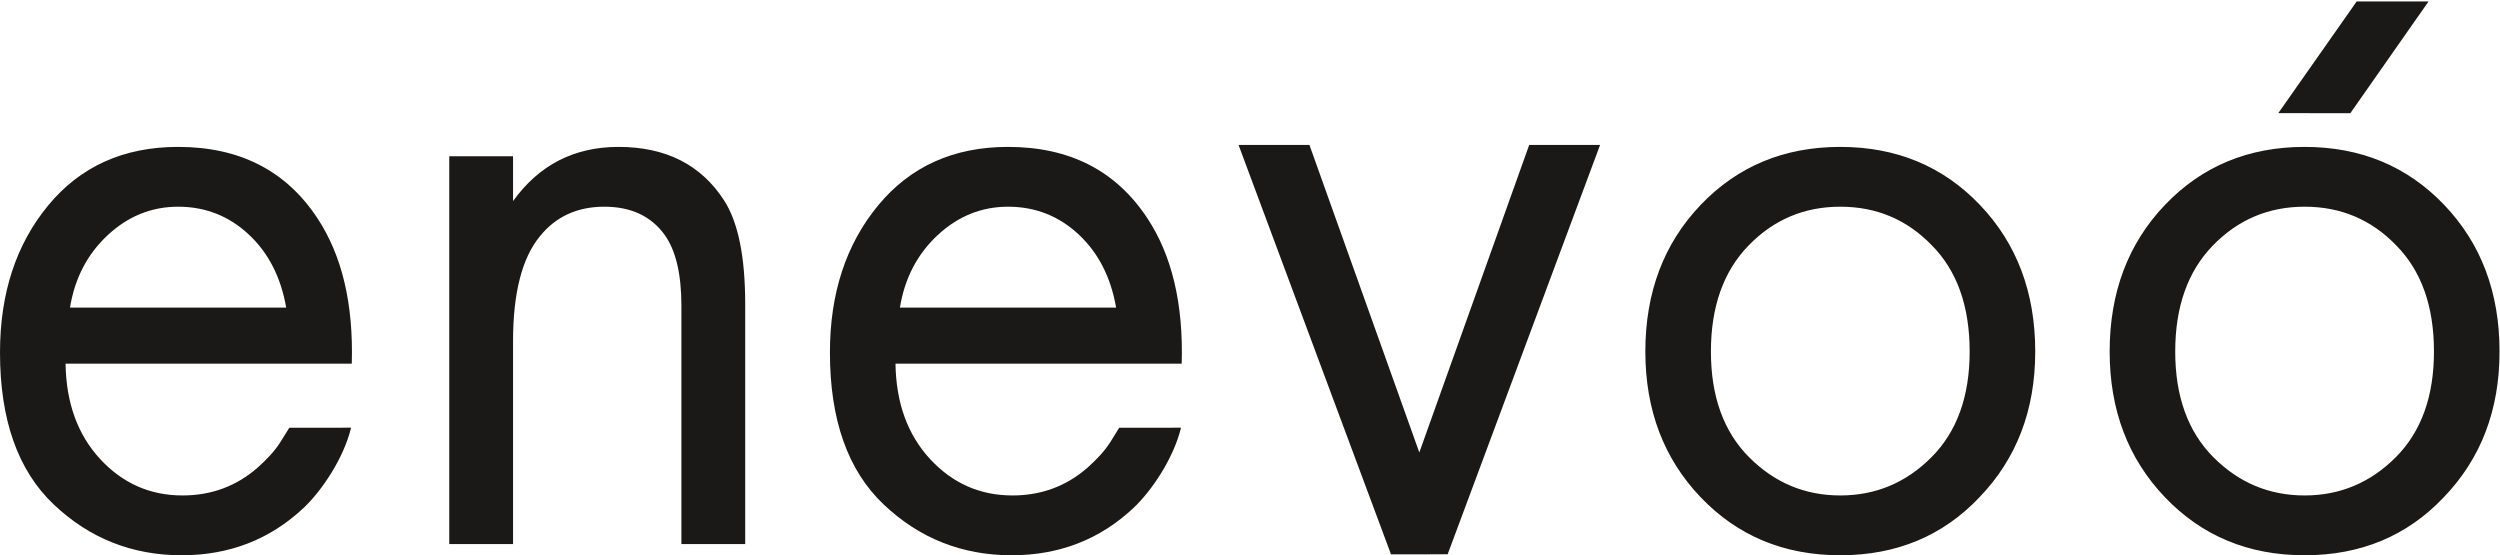
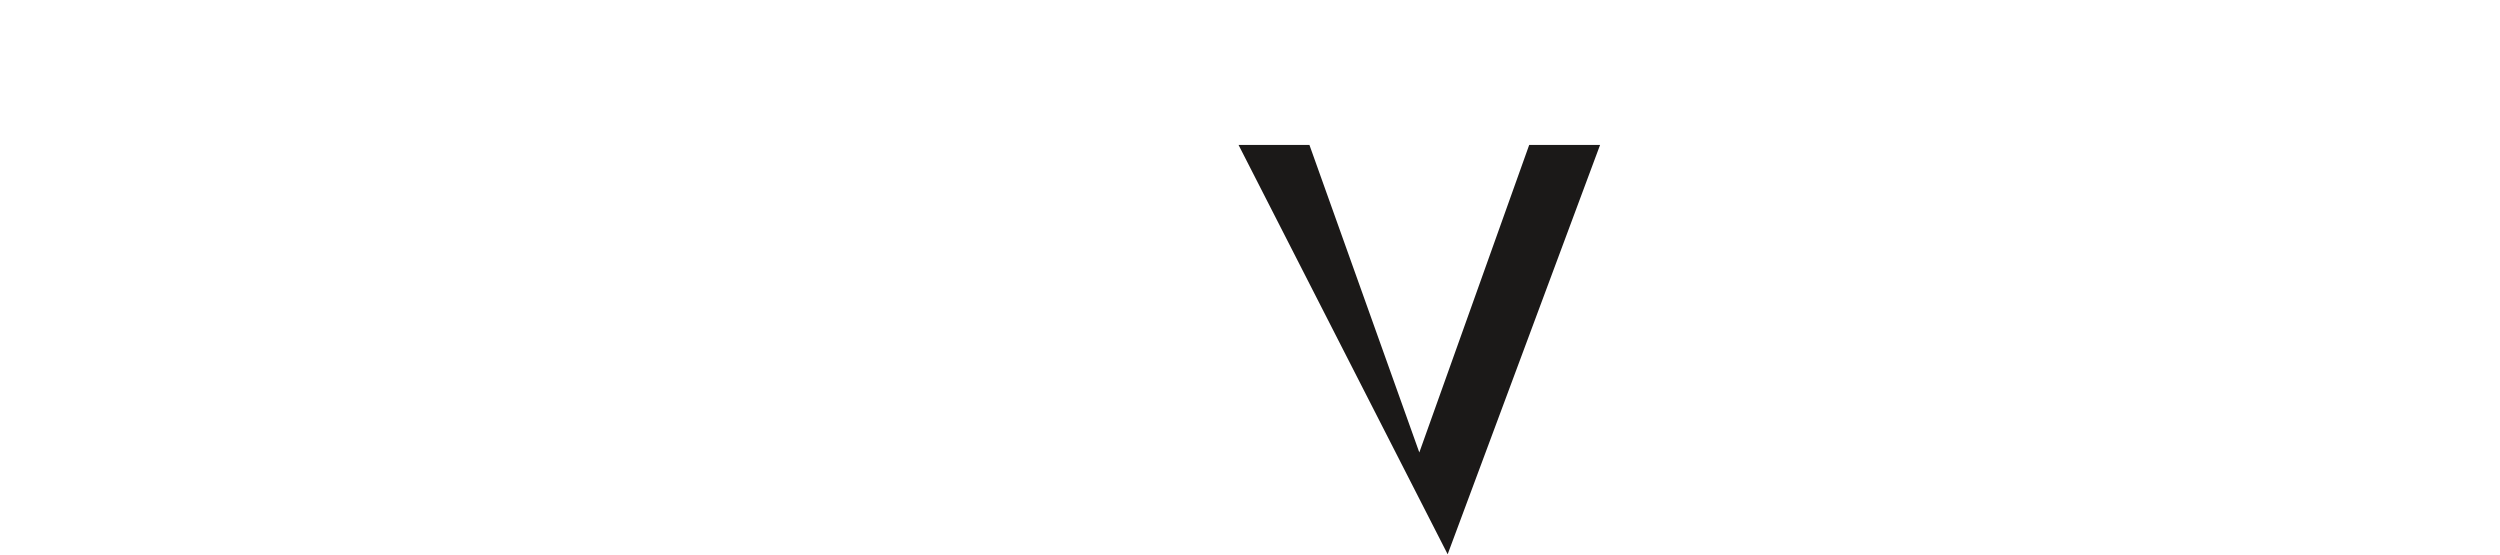
<svg xmlns="http://www.w3.org/2000/svg" width="1688" height="375" viewBox="0 0 1688 375" fill="none">
-   <path fill-rule="evenodd" clip-rule="evenodd" d="M237.055 288.776C232.018 309.609 217.178 331.377 205.212 342.736C182.477 364.188 154.954 374.912 122.647 374.912C89.145 374.912 60.325 363.451 36.194 340.526C12.064 317.602 0 283.423 0 237.997C0 198.036 10.869 164.911 32.606 138.62C54.343 112.33 83.56 99.185 120.25 99.185C161.734 99.185 193.047 115.17 214.187 147.139C230.939 172.377 238.715 205.187 237.52 245.568H44.273C44.67 272.069 52.449 293.521 67.605 309.924C82.762 326.331 101.307 334.531 123.245 334.531C142.789 334.531 159.741 328.222 174.1 315.604C179.954 310.314 185.433 304.746 189.525 298.169L195.338 288.82L237.055 288.776ZM47.263 207.711H193.247C189.655 187.101 181.181 170.589 167.819 158.179C154.455 145.771 138.602 139.566 120.25 139.566C102.306 139.566 86.453 145.983 72.691 158.813C58.93 171.638 50.456 187.938 47.263 207.711ZM303.335 367.343V105.495H346.408V135.781C363.959 111.385 387.69 99.185 417.606 99.185C449.512 99.185 473.245 111.174 488.799 135.151C498.375 149.871 503.158 173.218 503.158 205.187V367.343H460.081V206.448C460.081 184.995 456.293 169.011 448.714 158.494C439.543 145.875 425.982 139.566 408.03 139.566C389.685 139.566 375.126 146.298 364.357 159.757C352.391 174.479 346.408 198.036 346.408 230.424V367.343H303.335ZM1336.49 335.796C1311.77 361.875 1280.45 374.912 1242.56 374.912C1204.67 374.912 1173.26 361.875 1148.33 335.796C1123.41 309.713 1110.94 276.907 1110.94 237.364C1110.94 197.406 1123.41 164.384 1148.33 138.305C1173.26 112.227 1204.67 99.185 1242.56 99.185C1280.45 99.185 1311.87 112.227 1336.79 138.305C1361.72 164.384 1374.19 197.406 1374.19 237.364C1374.19 276.907 1361.62 309.713 1336.49 335.796ZM1304.18 165.437C1287.44 148.188 1266.89 139.566 1242.56 139.566C1218.23 139.566 1197.59 148.296 1180.64 165.752C1163.69 183.208 1155.21 207.078 1155.21 237.364C1155.21 267.65 1163.79 291.416 1180.94 308.664C1198.09 325.909 1218.63 334.531 1242.56 334.531C1266.5 334.531 1287.03 325.909 1304.18 308.664C1321.34 291.416 1329.91 267.65 1329.91 237.364C1329.91 206.658 1321.34 182.682 1304.18 165.437ZM1649.99 335.796C1625.27 361.875 1593.95 374.912 1556.06 374.912C1518.17 374.912 1486.76 361.875 1461.83 335.796C1436.91 309.713 1424.44 276.907 1424.44 237.364C1424.44 197.406 1436.91 164.384 1461.83 138.305C1486.76 112.227 1518.17 99.185 1556.06 99.185C1593.95 99.185 1625.36 112.227 1650.29 138.305C1675.22 164.384 1687.69 197.406 1687.69 237.364C1687.69 276.907 1675.12 309.713 1649.99 335.796ZM1617.69 165.437C1600.93 148.188 1580.39 139.566 1556.06 139.566C1531.73 139.566 1511.09 148.296 1494.14 165.752C1477.19 183.208 1468.71 207.078 1468.71 237.364C1468.71 267.65 1477.29 291.416 1494.44 308.664C1511.59 325.909 1532.13 334.531 1556.06 334.531C1580 334.531 1600.53 325.909 1617.69 308.664C1634.84 291.416 1643.41 267.65 1643.41 237.364C1643.41 206.658 1634.84 182.682 1617.69 165.437Z" fill="#1B1918" />
-   <path fill-rule="evenodd" clip-rule="evenodd" d="M836.271 97.873H884.132L958.321 305.499L1032.51 97.873H1080.37L977.461 374.243L939.21 374.309L836.271 97.873Z" fill="#1B1918" />
-   <path fill-rule="evenodd" clip-rule="evenodd" d="M797.419 288.776C792.383 309.609 777.542 331.377 765.577 342.736C742.842 364.188 715.319 374.912 683.012 374.912C649.51 374.912 620.69 363.451 596.56 340.526C572.428 317.602 560.365 283.423 560.365 237.997C560.365 198.036 571.234 164.911 592.97 138.62C614.707 112.33 643.925 99.185 680.615 99.185C722.1 99.185 753.411 115.17 774.551 147.139C791.303 172.377 799.079 205.187 797.883 245.568H604.636C605.034 272.069 612.812 293.521 627.969 309.924C643.126 326.331 661.673 334.531 683.61 334.531C703.153 334.531 720.107 328.222 734.466 315.604C740.318 310.314 745.797 304.746 749.889 298.169L755.703 288.82L797.419 288.776ZM607.628 207.711H753.611C750.019 187.101 741.544 170.589 728.183 158.179C714.819 145.771 698.967 139.566 680.615 139.566C662.67 139.566 646.818 145.983 633.056 158.813C619.295 171.638 610.819 187.938 607.628 207.711Z" fill="#1B1918" />
-   <path fill-rule="evenodd" clip-rule="evenodd" d="M1538.31 76.388L1586.94 76.441L1639.77 0.981L1591.22 0.988L1538.31 76.388Z" fill="#1B1918" />
+   <path fill-rule="evenodd" clip-rule="evenodd" d="M836.271 97.873H884.132L958.321 305.499L1032.51 97.873H1080.37L977.461 374.243L836.271 97.873Z" fill="#1B1918" />
</svg>